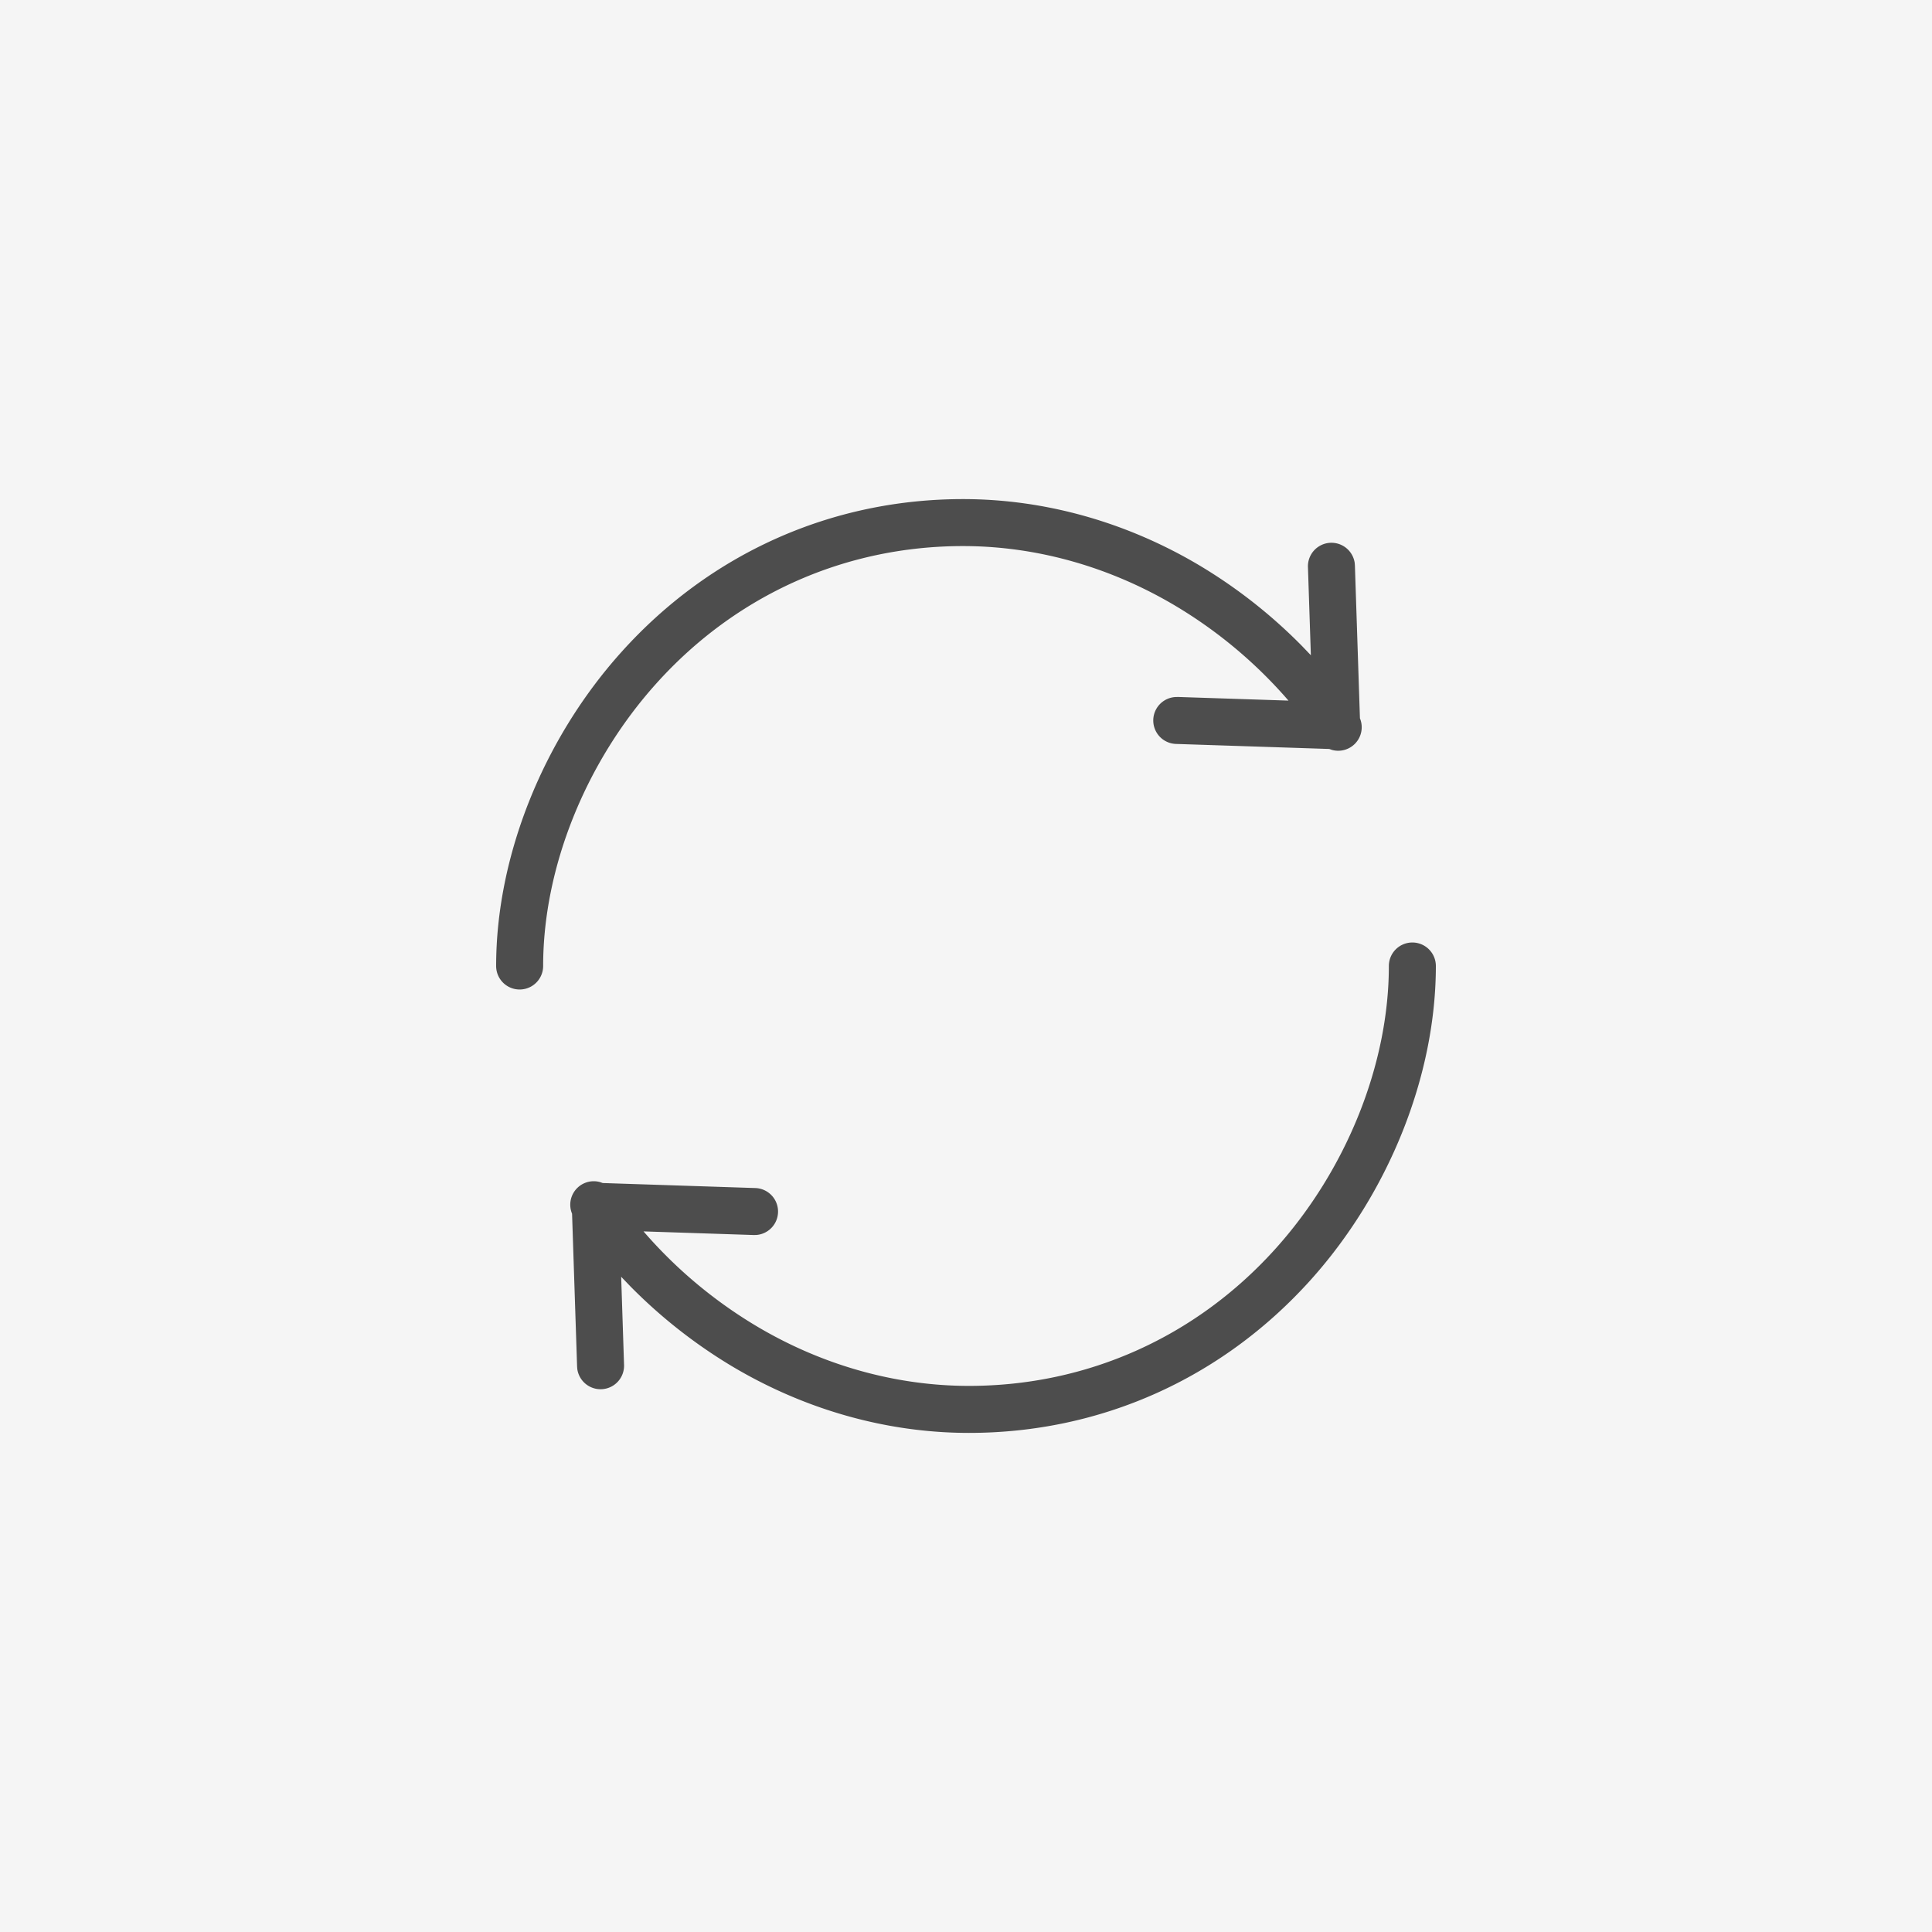
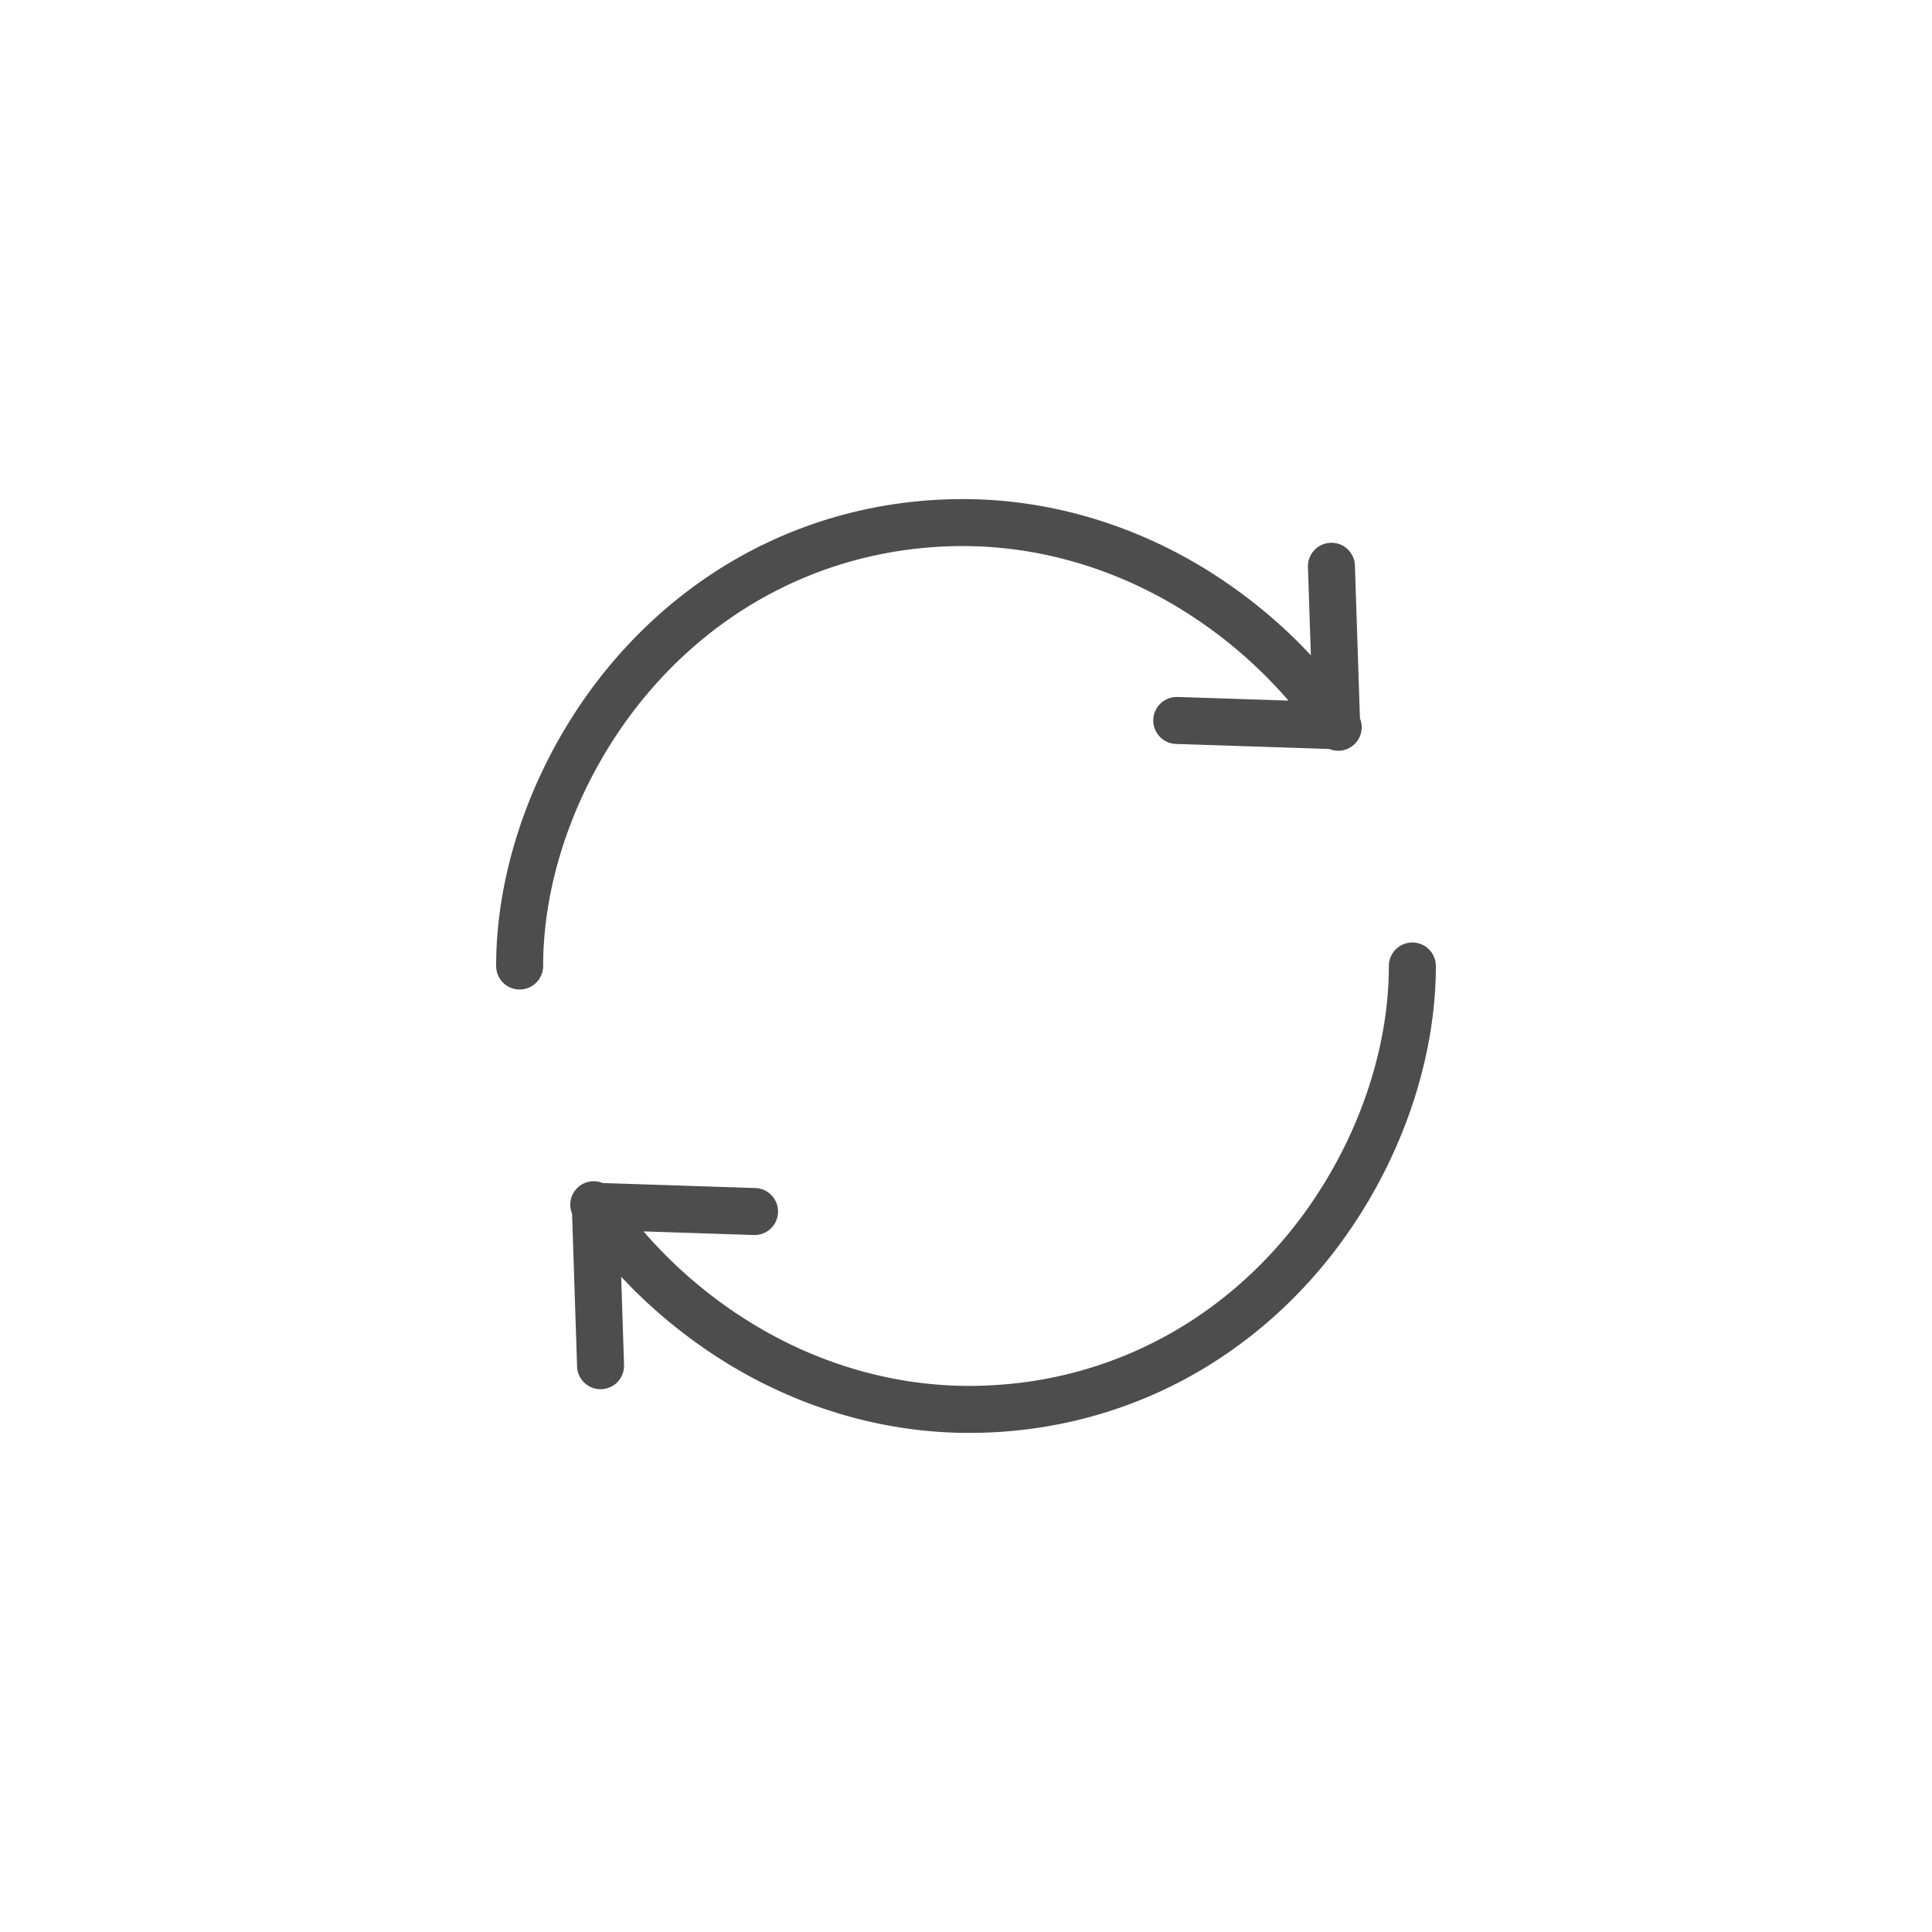
<svg xmlns="http://www.w3.org/2000/svg" width="60" height="60">
  <g fill="none" fill-rule="evenodd">
-     <path fill="#F5F5F5" d="M0 0h60v60H0z" />
    <path d="M43.862 29.27a.73.73 0 0 1 .73.73c0 3.4-1.457 7.047-3.895 9.757-2.753 3.058-6.52 4.743-10.605 4.743-2.558 0-5.114-.723-7.393-2.09a15.941 15.941 0 0 1-3.131-2.47l-.277-.289.09 2.752a.73.73 0 0 1-1.453.111l-.006-.079-.156-4.742a.729.729 0 0 1 .869-.982l.083.029 4.743.156a.73.73 0 0 1 .032 1.457l-.08.002-3.428-.113a14.381 14.381 0 0 0 3.465 2.916c2.052 1.232 4.349 1.882 6.642 1.882 3.667 0 7.048-1.513 9.52-4.26 2.204-2.45 3.52-5.731 3.52-8.78a.73.73 0 0 1 .73-.73zM29.908 15.5c2.558 0 5.114.723 7.393 2.09a15.933 15.933 0 0 1 3.132 2.47l.277.289-.091-2.752a.73.73 0 0 1 1.453-.111l.006.079.156 4.742a.73.73 0 0 1-.869.982l-.083-.029-4.743-.156a.729.729 0 0 1-.032-1.457l.08-.002 3.428.113a14.372 14.372 0 0 0-3.465-2.916c-2.052-1.232-4.349-1.883-6.642-1.883-3.667 0-7.048 1.514-9.52 4.261-2.204 2.448-3.52 5.73-3.52 8.78a.73.73 0 1 1-1.46 0c0-3.4 1.457-7.047 3.896-9.756 2.752-3.06 6.519-4.744 10.604-4.744z" fill="#4D4D4D" />
  </g>
</svg>